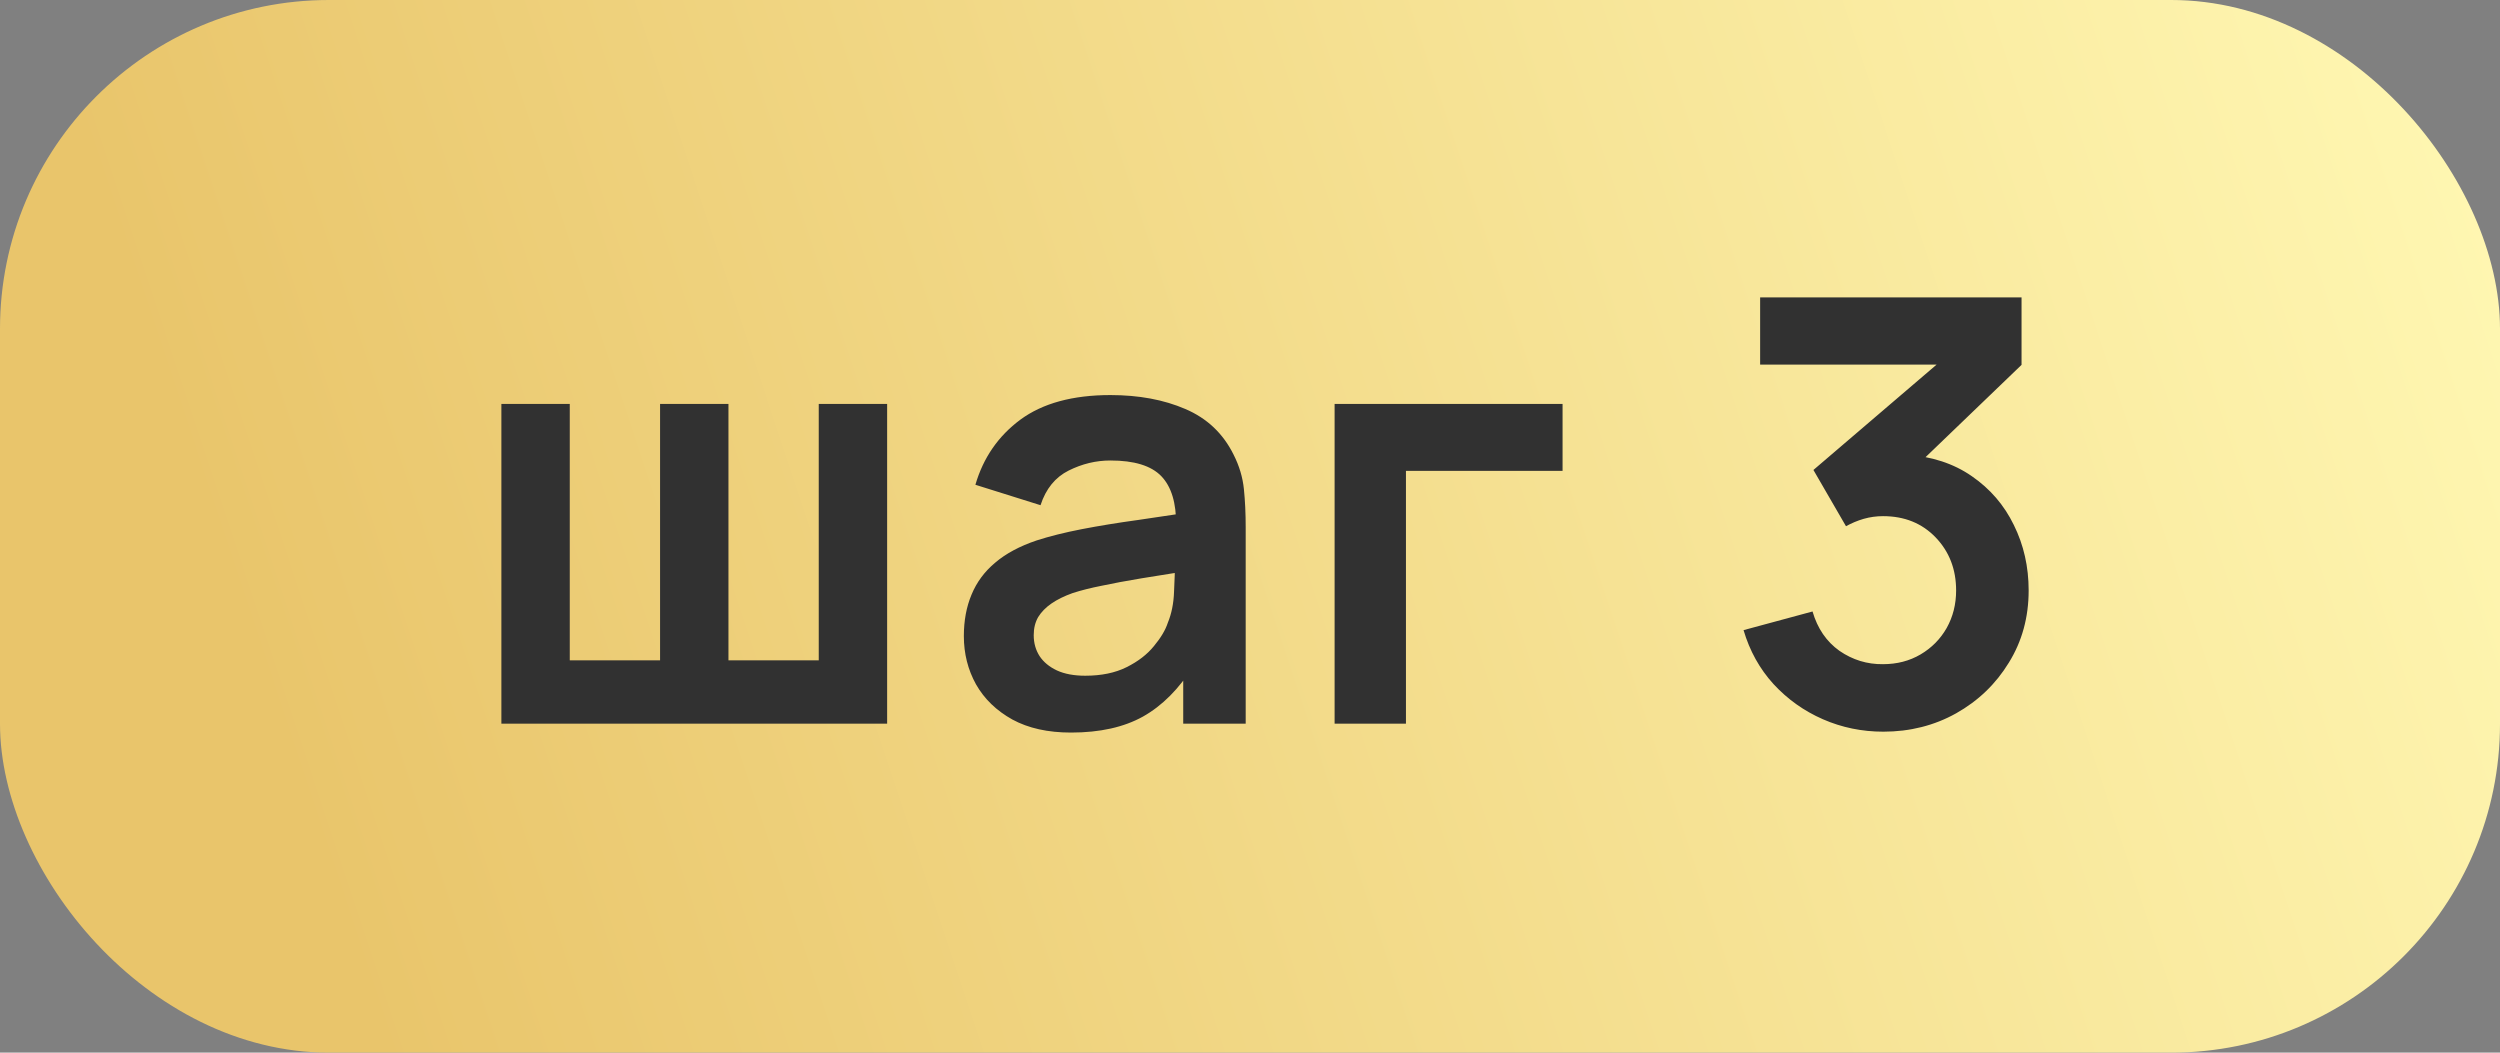
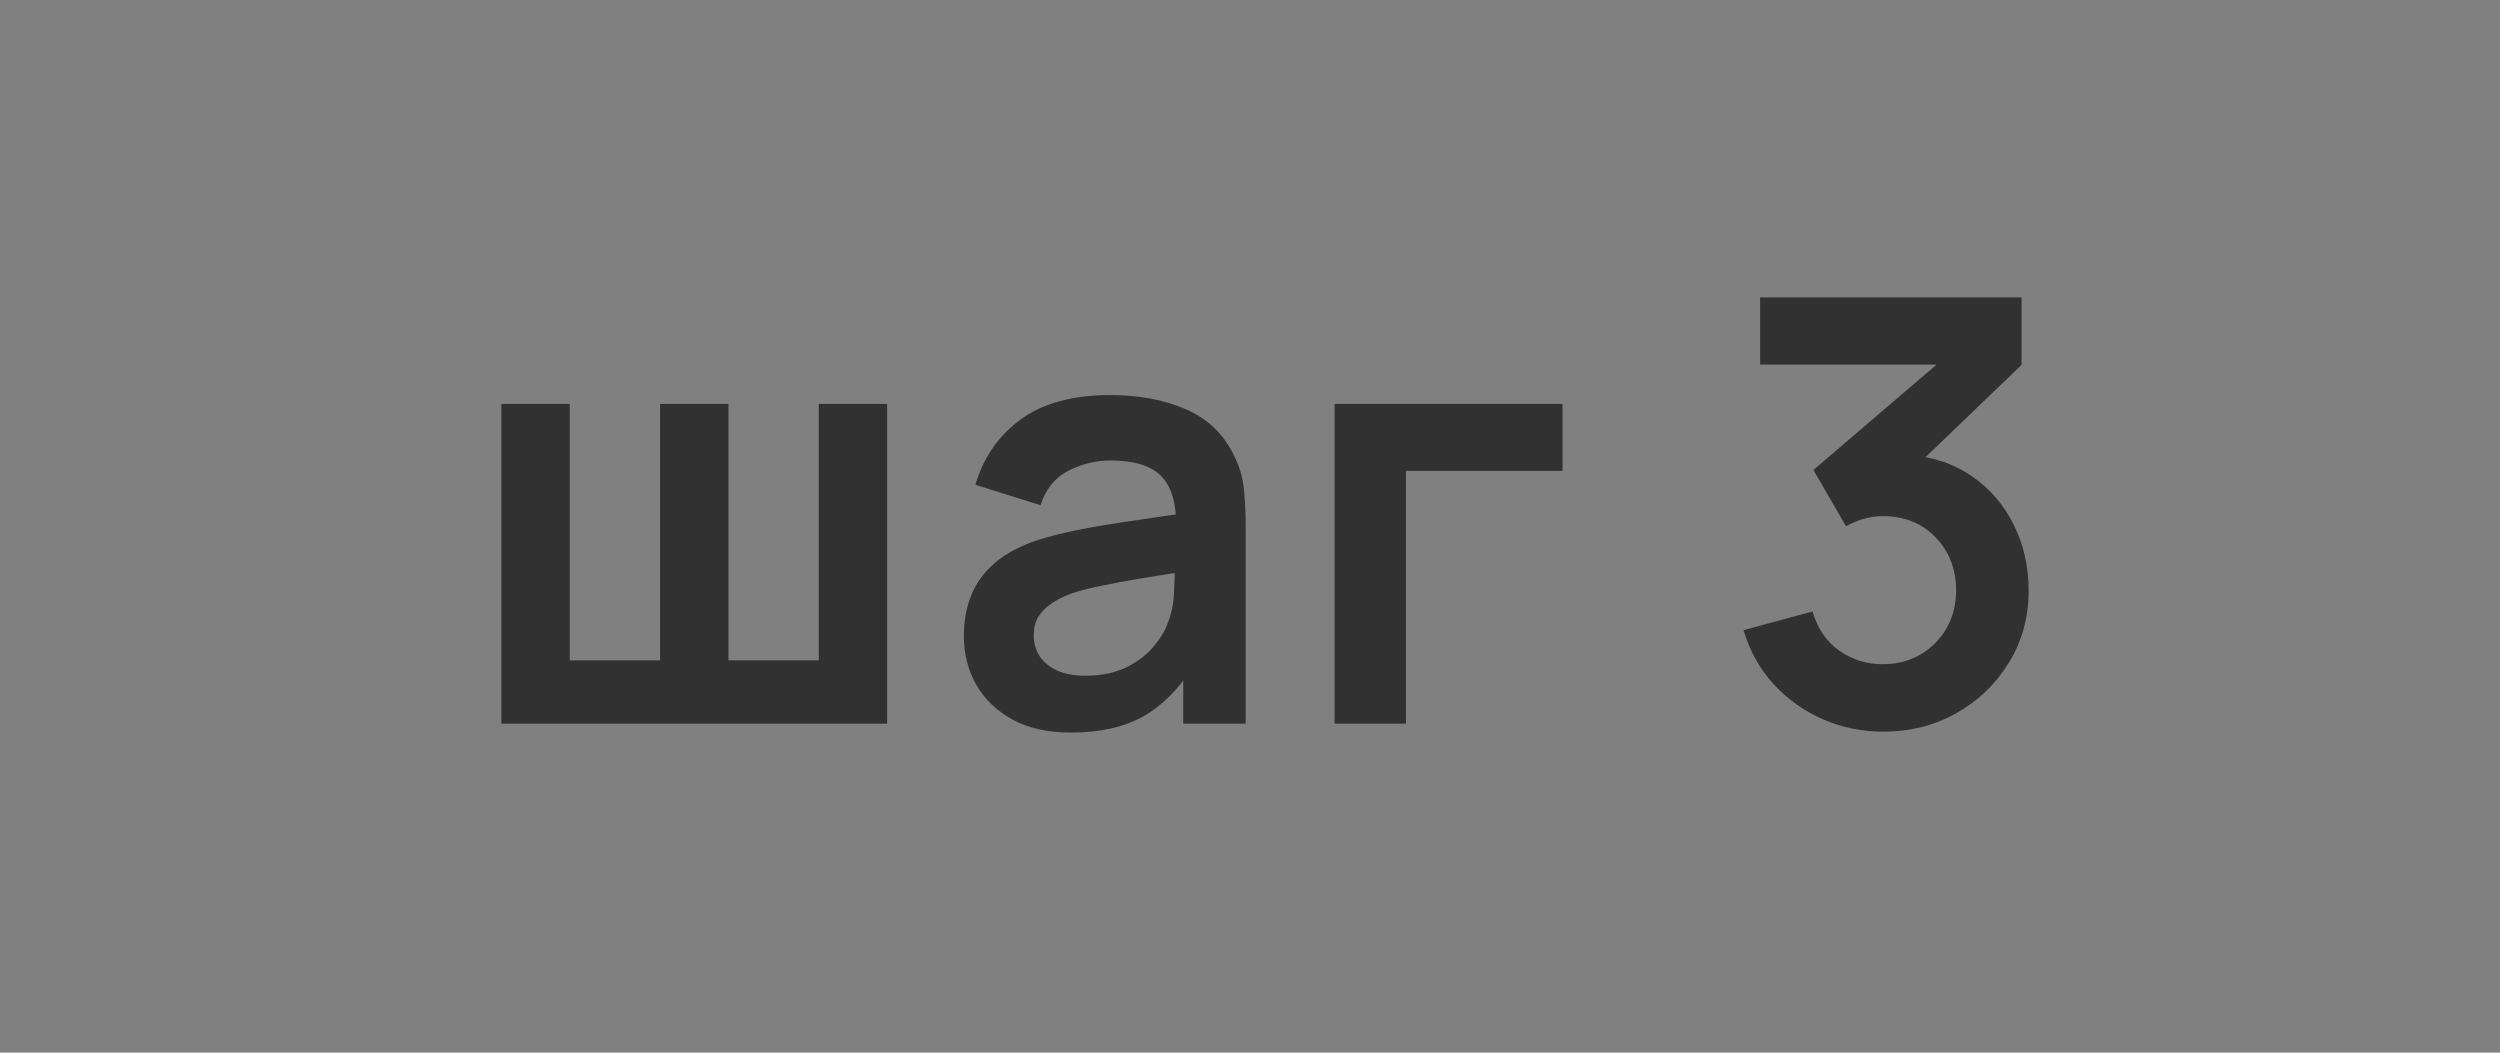
<svg xmlns="http://www.w3.org/2000/svg" width="76" height="32" viewBox="0 0 76 32" fill="none">
  <rect x="0" y="0" width="76" height="32" fill="#808080" stroke="none" />
-   <rect width="76" height="32" rx="10" fill="url(#paint0_linear_113_10171)" />
-   <path d="M15.242 22V12.28H17.321V20.074H20.066V12.28H22.145V20.074H24.89V12.28H26.969V22H15.242ZM32.559 22.27C31.857 22.27 31.263 22.138 30.777 21.874C30.291 21.604 29.922 21.247 29.67 20.803C29.424 20.359 29.301 19.87 29.301 19.336C29.301 18.868 29.379 18.448 29.535 18.076C29.691 17.698 29.931 17.374 30.255 17.104C30.579 16.828 30.999 16.603 31.515 16.429C31.905 16.303 32.361 16.189 32.883 16.087C33.411 15.985 33.981 15.892 34.593 15.808C35.211 15.718 35.856 15.622 36.528 15.52L35.754 15.961C35.76 15.289 35.61 14.794 35.304 14.476C34.998 14.158 34.482 13.999 33.756 13.999C33.318 13.999 32.895 14.101 32.487 14.305C32.079 14.509 31.794 14.86 31.632 15.358L29.652 14.737C29.892 13.915 30.348 13.255 31.02 12.757C31.698 12.259 32.61 12.01 33.756 12.01C34.62 12.01 35.379 12.151 36.033 12.433C36.693 12.715 37.182 13.177 37.5 13.819C37.674 14.161 37.779 14.512 37.815 14.872C37.851 15.226 37.869 15.613 37.869 16.033V22H35.97V19.894L36.285 20.236C35.847 20.938 35.334 21.454 34.746 21.784C34.164 22.108 33.435 22.27 32.559 22.27ZM32.991 20.542C33.483 20.542 33.903 20.455 34.251 20.281C34.599 20.107 34.875 19.894 35.079 19.642C35.289 19.39 35.43 19.153 35.502 18.931C35.616 18.655 35.679 18.34 35.691 17.986C35.709 17.626 35.718 17.335 35.718 17.113L36.384 17.311C35.73 17.413 35.169 17.503 34.701 17.581C34.233 17.659 33.831 17.734 33.495 17.806C33.159 17.872 32.862 17.947 32.604 18.031C32.352 18.121 32.139 18.226 31.965 18.346C31.791 18.466 31.656 18.604 31.56 18.76C31.47 18.916 31.425 19.099 31.425 19.309C31.425 19.549 31.485 19.762 31.605 19.948C31.725 20.128 31.899 20.272 32.127 20.38C32.361 20.488 32.649 20.542 32.991 20.542ZM40.572 22V12.28H47.502V14.314H42.741V22H40.572ZM57.252 22.243C56.604 22.243 55.992 22.117 55.416 21.865C54.84 21.613 54.339 21.256 53.913 20.794C53.493 20.332 53.19 19.786 53.004 19.156L55.101 18.589C55.251 19.105 55.524 19.504 55.92 19.786C56.322 20.062 56.763 20.197 57.243 20.191C57.669 20.191 58.05 20.092 58.386 19.894C58.722 19.696 58.986 19.429 59.178 19.093C59.37 18.751 59.466 18.37 59.466 17.95C59.466 17.308 59.259 16.771 58.845 16.339C58.431 15.907 57.897 15.691 57.243 15.691C57.045 15.691 56.85 15.718 56.658 15.772C56.472 15.826 56.292 15.901 56.118 15.997L55.128 14.287L59.484 10.561L59.673 11.083H53.508V9.04H61.455V11.092L57.954 14.458L57.936 13.819C58.722 13.873 59.391 14.092 59.943 14.476C60.501 14.86 60.927 15.355 61.221 15.961C61.521 16.567 61.671 17.23 61.671 17.95C61.671 18.766 61.47 19.498 61.068 20.146C60.672 20.794 60.138 21.307 59.466 21.685C58.8 22.057 58.062 22.243 57.252 22.243Z" fill="#313131" />
+   <path d="M15.242 22V12.28H17.321V20.074H20.066V12.28H22.145V20.074H24.89V12.28H26.969V22H15.242ZM32.559 22.27C31.857 22.27 31.263 22.138 30.777 21.874C30.291 21.604 29.922 21.247 29.67 20.803C29.424 20.359 29.301 19.87 29.301 19.336C29.301 18.868 29.379 18.448 29.535 18.076C29.691 17.698 29.931 17.374 30.255 17.104C30.579 16.828 30.999 16.603 31.515 16.429C31.905 16.303 32.361 16.189 32.883 16.087C33.411 15.985 33.981 15.892 34.593 15.808C35.211 15.718 35.856 15.622 36.528 15.52L35.754 15.961C35.76 15.289 35.61 14.794 35.304 14.476C34.998 14.158 34.482 13.999 33.756 13.999C33.318 13.999 32.895 14.101 32.487 14.305C32.079 14.509 31.794 14.86 31.632 15.358L29.652 14.737C29.892 13.915 30.348 13.255 31.02 12.757C31.698 12.259 32.61 12.01 33.756 12.01C34.62 12.01 35.379 12.151 36.033 12.433C36.693 12.715 37.182 13.177 37.5 13.819C37.674 14.161 37.779 14.512 37.815 14.872C37.851 15.226 37.869 15.613 37.869 16.033V22H35.97V19.894L36.285 20.236C35.847 20.938 35.334 21.454 34.746 21.784C34.164 22.108 33.435 22.27 32.559 22.27ZM32.991 20.542C33.483 20.542 33.903 20.455 34.251 20.281C34.599 20.107 34.875 19.894 35.079 19.642C35.289 19.39 35.43 19.153 35.502 18.931C35.616 18.655 35.679 18.34 35.691 17.986C35.709 17.626 35.718 17.335 35.718 17.113L36.384 17.311C35.73 17.413 35.169 17.503 34.701 17.581C34.233 17.659 33.831 17.734 33.495 17.806C33.159 17.872 32.862 17.947 32.604 18.031C32.352 18.121 32.139 18.226 31.965 18.346C31.791 18.466 31.656 18.604 31.56 18.76C31.47 18.916 31.425 19.099 31.425 19.309C31.425 19.549 31.485 19.762 31.605 19.948C31.725 20.128 31.899 20.272 32.127 20.38C32.361 20.488 32.649 20.542 32.991 20.542ZM40.572 22V12.28H47.502V14.314H42.741V22H40.572M57.252 22.243C56.604 22.243 55.992 22.117 55.416 21.865C54.84 21.613 54.339 21.256 53.913 20.794C53.493 20.332 53.19 19.786 53.004 19.156L55.101 18.589C55.251 19.105 55.524 19.504 55.92 19.786C56.322 20.062 56.763 20.197 57.243 20.191C57.669 20.191 58.05 20.092 58.386 19.894C58.722 19.696 58.986 19.429 59.178 19.093C59.37 18.751 59.466 18.37 59.466 17.95C59.466 17.308 59.259 16.771 58.845 16.339C58.431 15.907 57.897 15.691 57.243 15.691C57.045 15.691 56.85 15.718 56.658 15.772C56.472 15.826 56.292 15.901 56.118 15.997L55.128 14.287L59.484 10.561L59.673 11.083H53.508V9.04H61.455V11.092L57.954 14.458L57.936 13.819C58.722 13.873 59.391 14.092 59.943 14.476C60.501 14.86 60.927 15.355 61.221 15.961C61.521 16.567 61.671 17.23 61.671 17.95C61.671 18.766 61.47 19.498 61.068 20.146C60.672 20.794 60.138 21.307 59.466 21.685C58.8 22.057 58.062 22.243 57.252 22.243Z" fill="#313131" />
  <defs>
    <linearGradient id="paint0_linear_113_10171" x1="74.762" y1="1.189" x2="8.615" y2="23.138" gradientUnits="userSpaceOnUse">
      <stop stop-color="#FFF7B2" />
      <stop offset="1" stop-color="#E9C56B" />
    </linearGradient>
  </defs>
</svg>